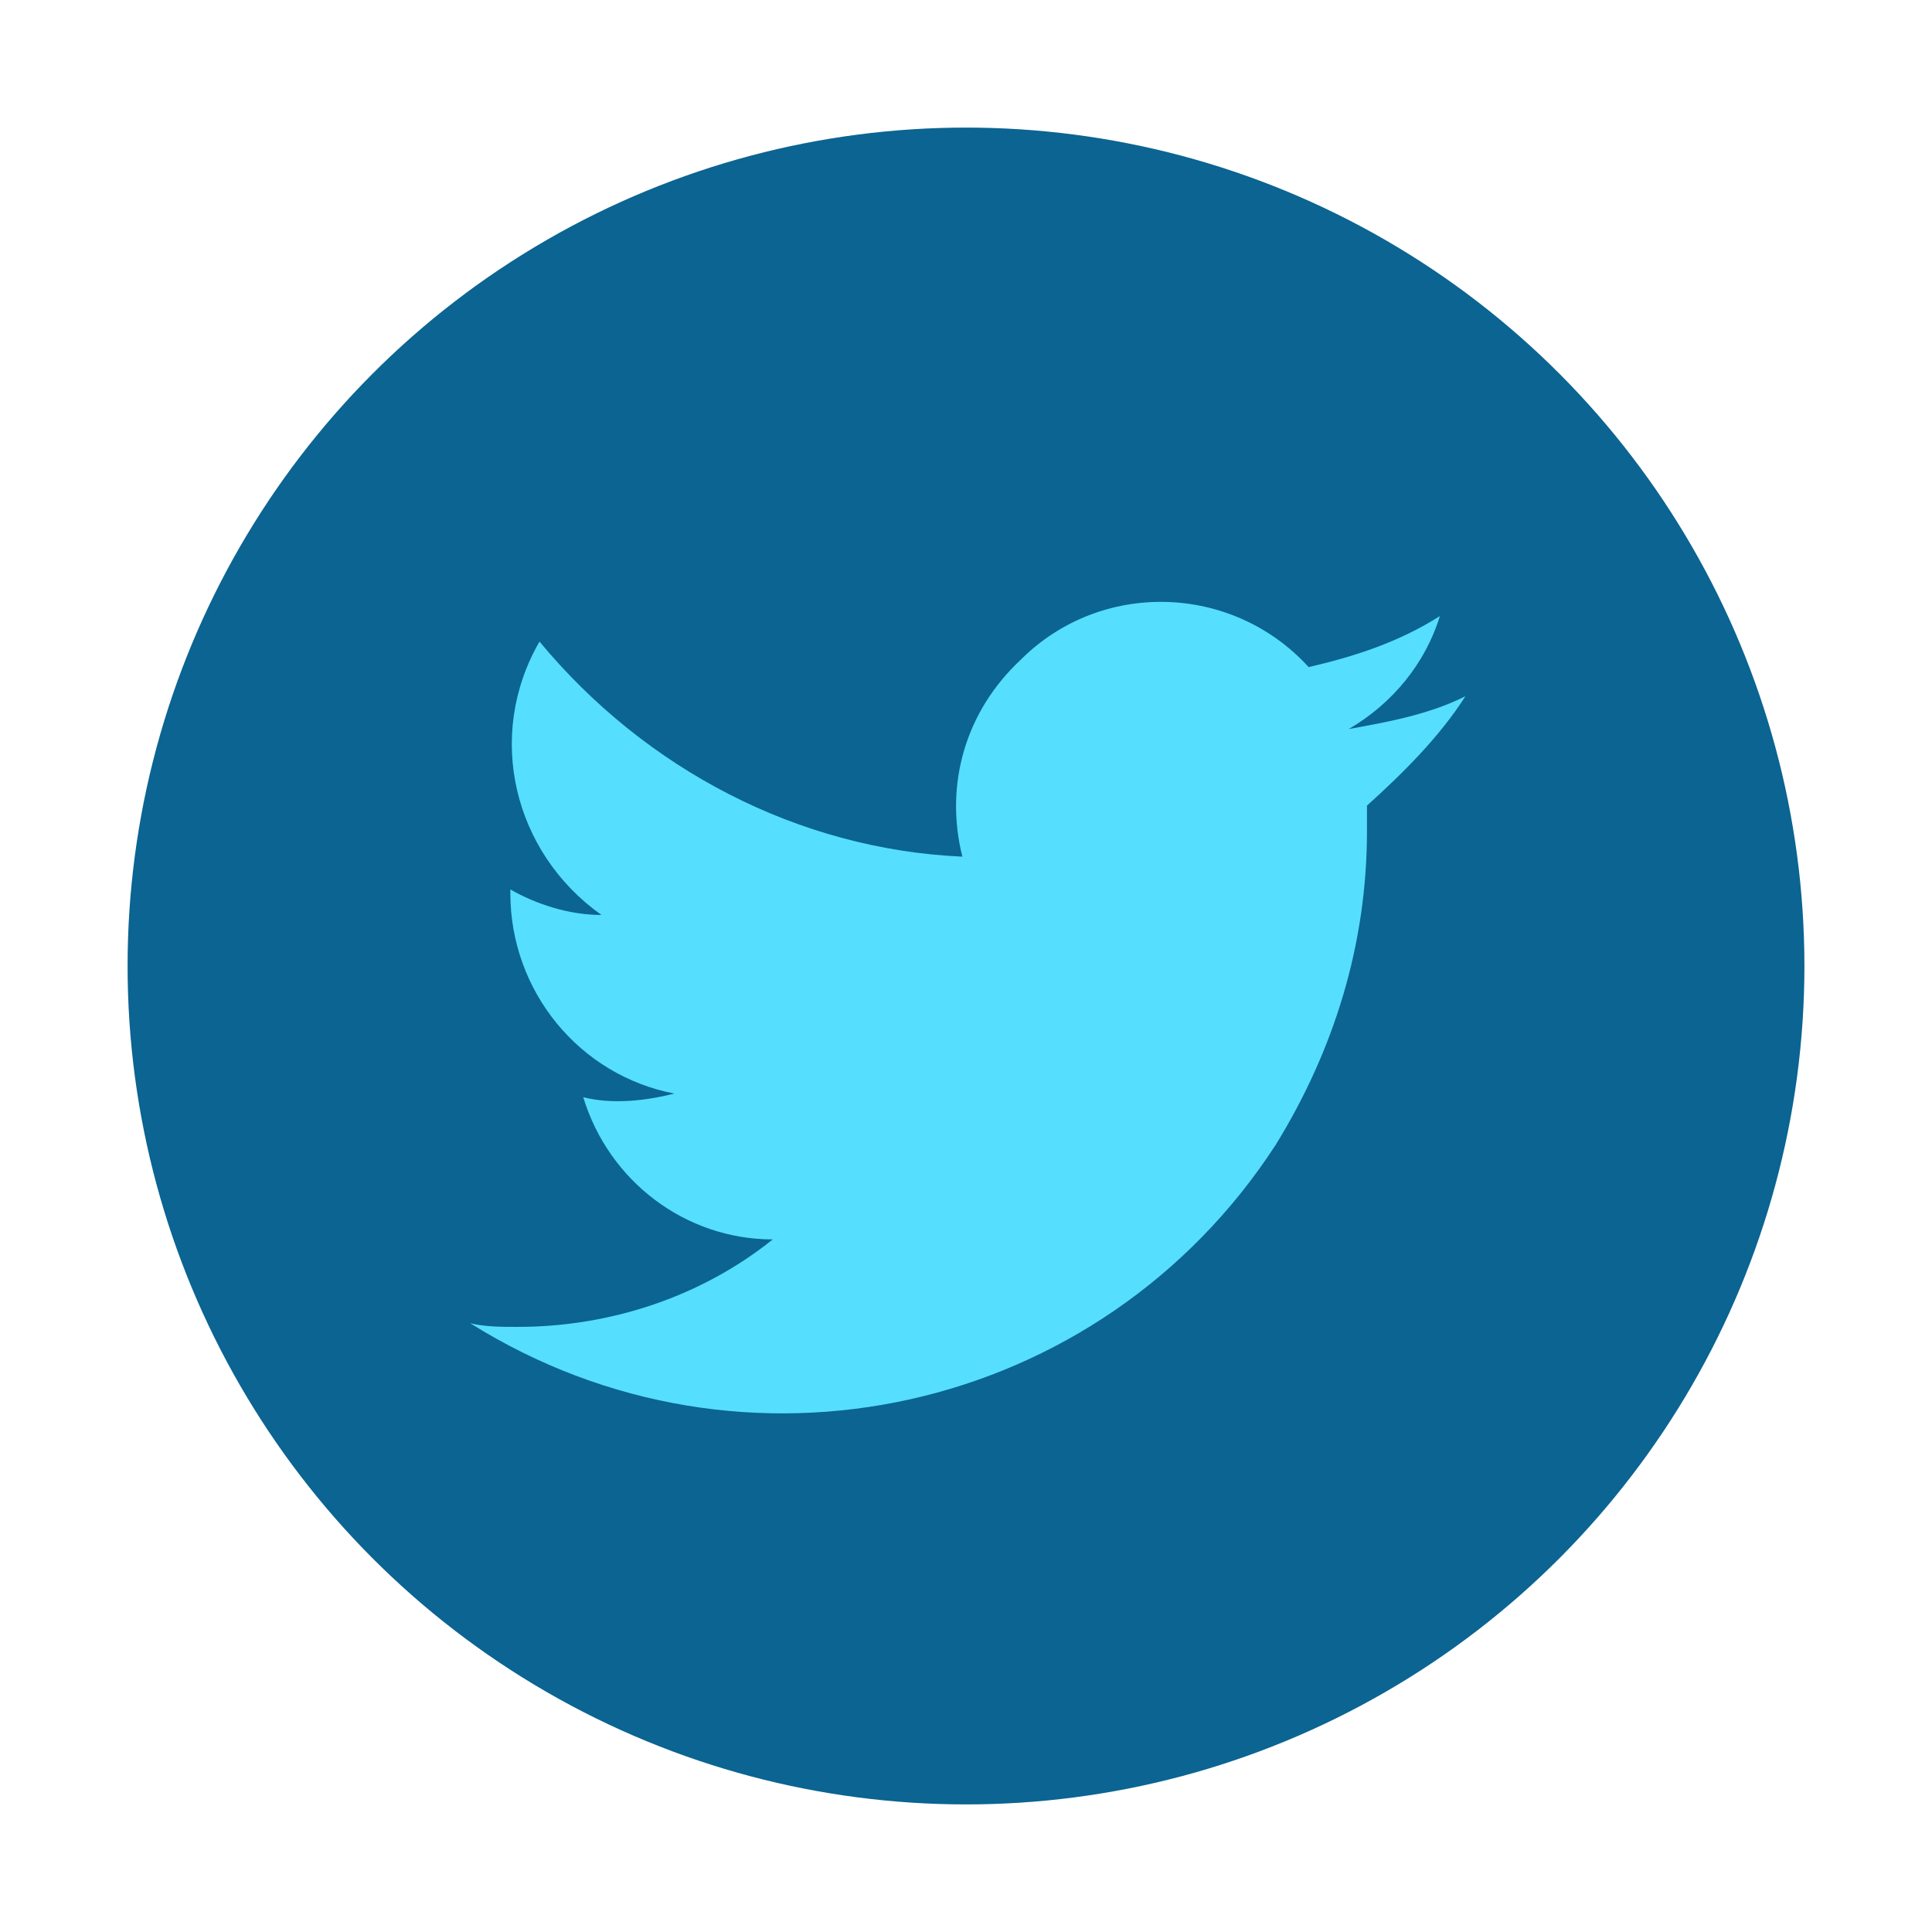
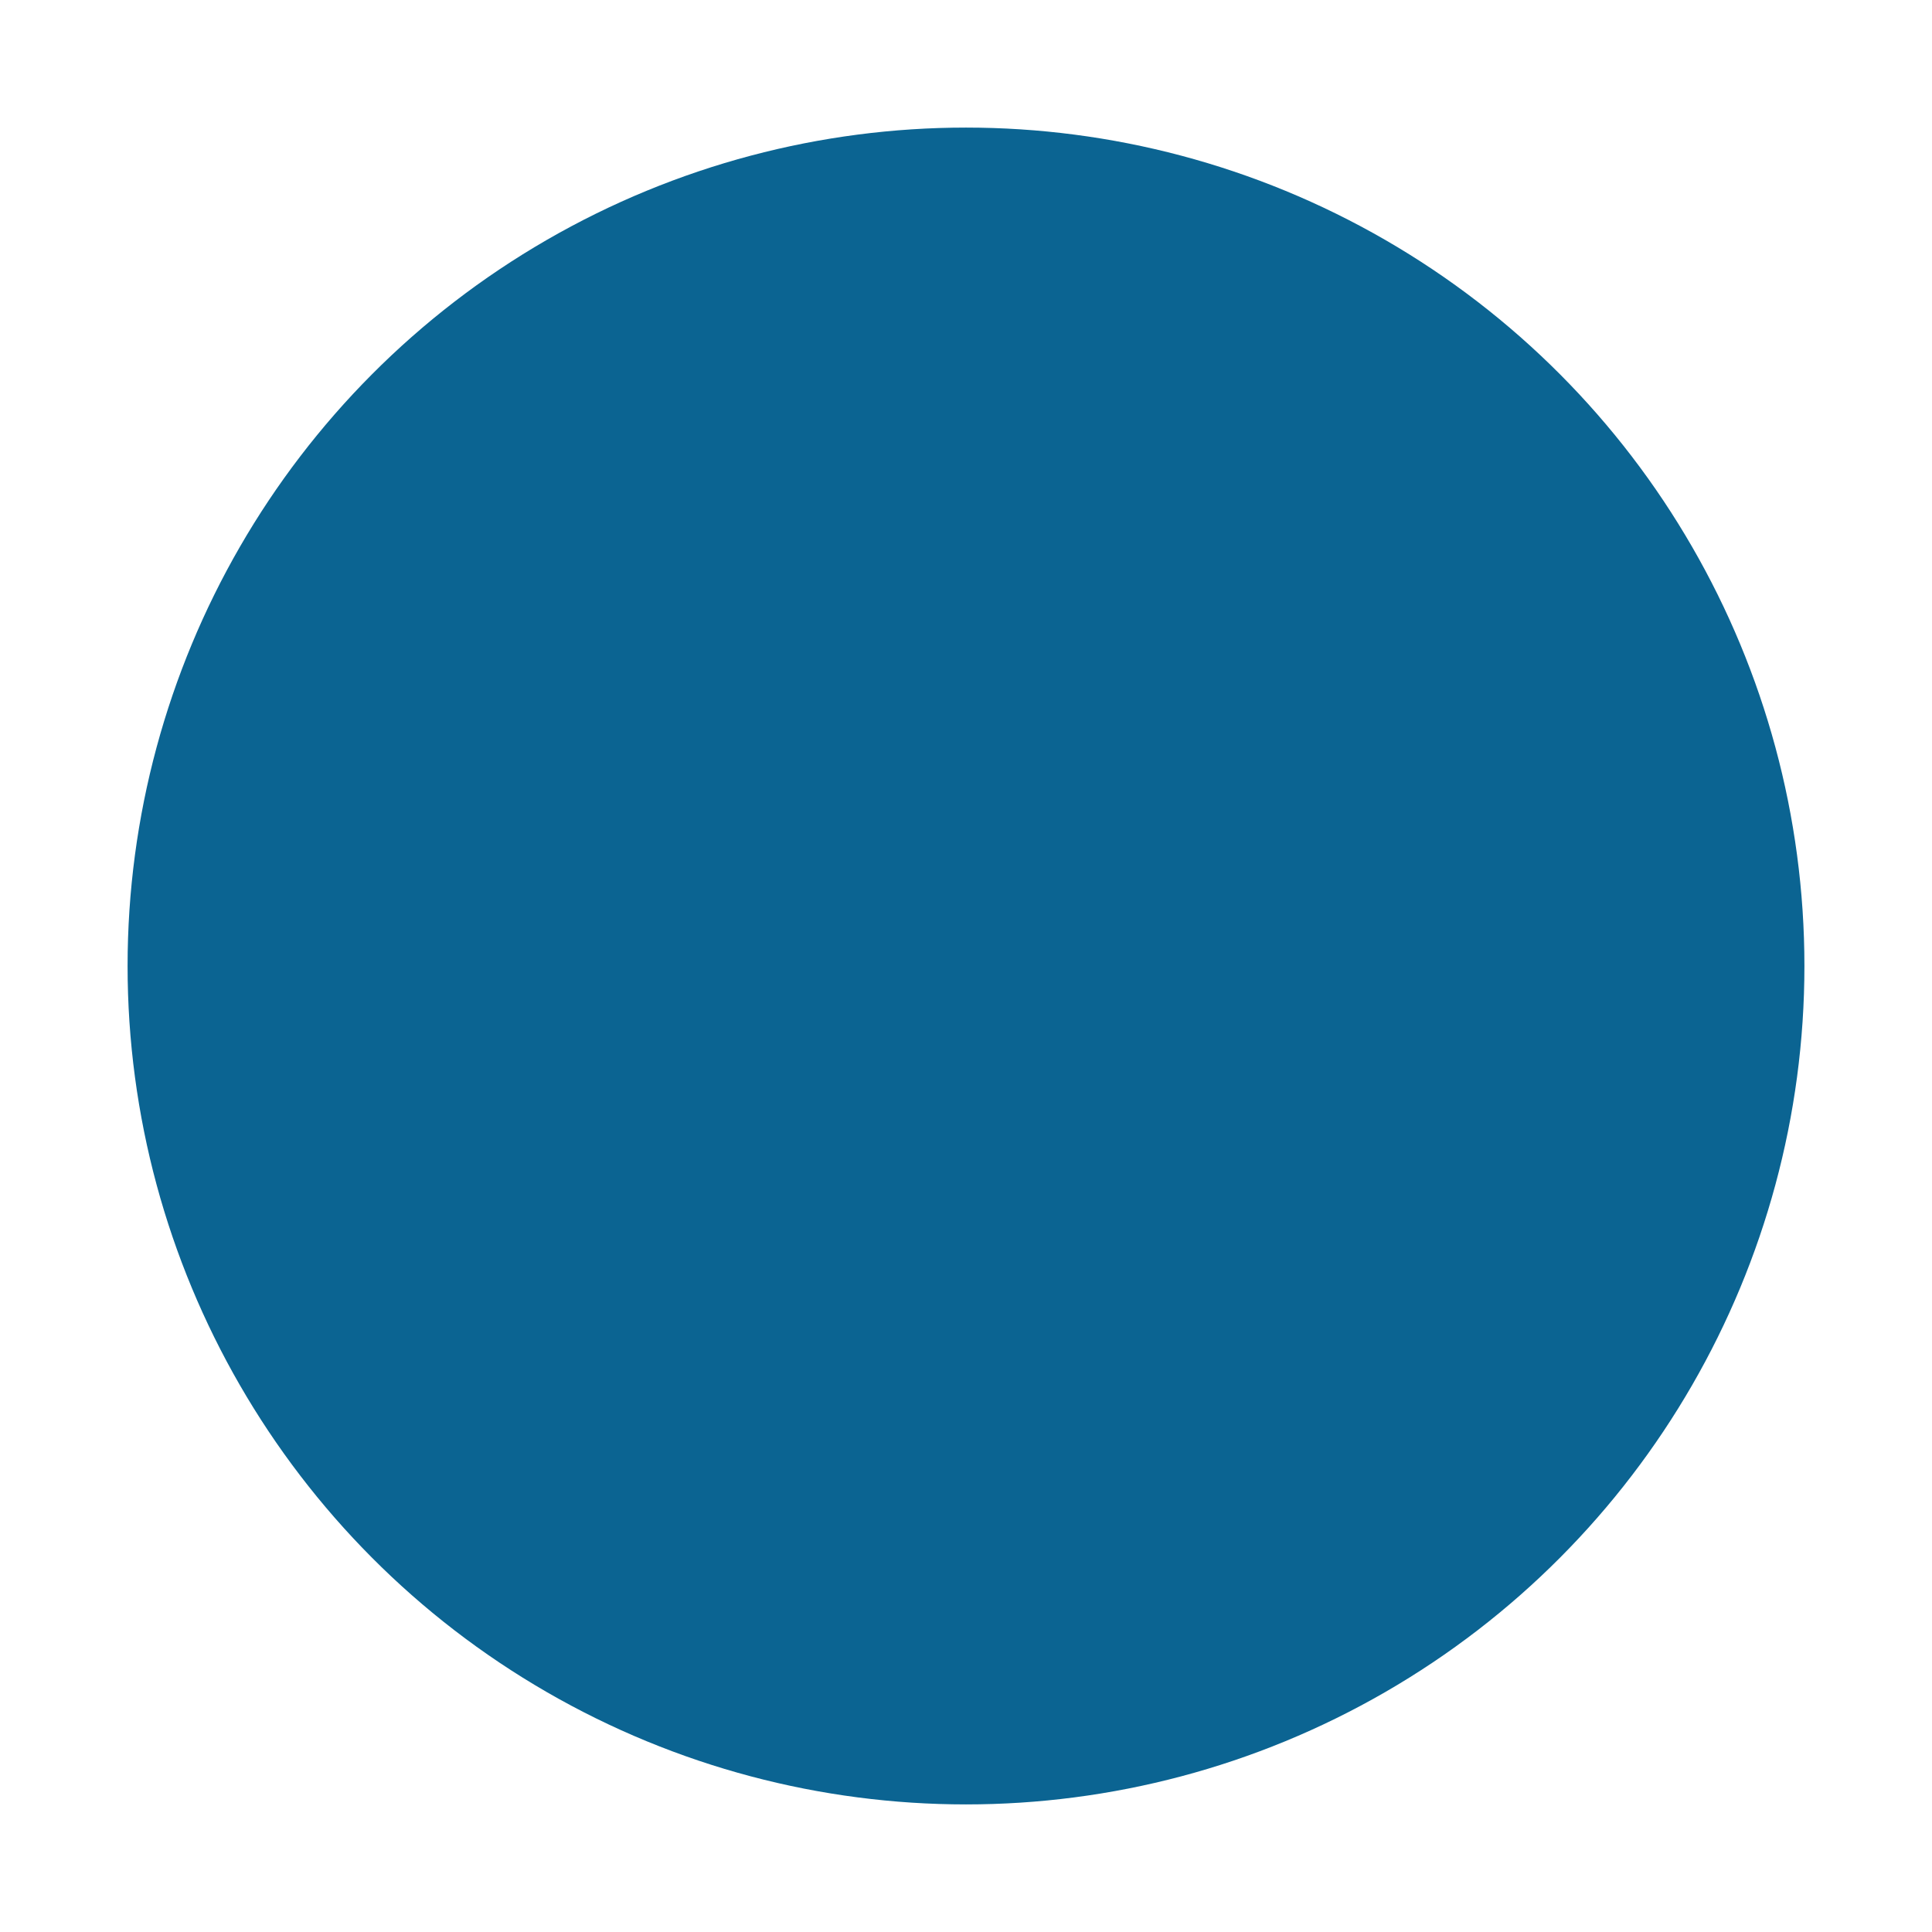
<svg xmlns="http://www.w3.org/2000/svg" version="1.1" id="レイヤー_1" x="0px" y="0px" viewBox="0 0 53 53" style="enable-background:new 0 0 53 53;" xml:space="preserve">
  <style type="text/css">
	.st0{fill:#0B6492;}
	.st1{fill:#56DEFF;}
</style>
  <g>
    <title>名称未設定-1</title>
    <circle class="st0" cx="26.5" cy="26.5" r="23" />
-     <path class="st1" d="M40.2,19.1c-1,0.5-2.1,0.7-3.2,0.9c1.2-0.7,2.1-1.8,2.5-3.1c-1.1,0.7-2.3,1.1-3.6,1.4   c-2.1-2.3-5.7-2.4-7.9-0.2c-1.5,1.4-2.1,3.4-1.6,5.4c-4.5-0.2-8.7-2.4-11.6-5.9c-1.5,2.6-0.7,5.8,1.7,7.5c-0.9,0-1.8-0.3-2.5-0.7   v0.1c0,2.7,1.9,5,4.5,5.5c-0.8,0.2-1.7,0.3-2.5,0.1c0.7,2.3,2.8,3.9,5.2,3.9c-2,1.6-4.5,2.4-7,2.4c-0.4,0-0.9,0-1.3-0.1   c7.5,4.7,17.3,2.5,22.1-4.9c1.6-2.6,2.5-5.5,2.5-8.6v-0.7C38.5,21.2,39.5,20.2,40.2,19.1z" />
  </g>
</svg>